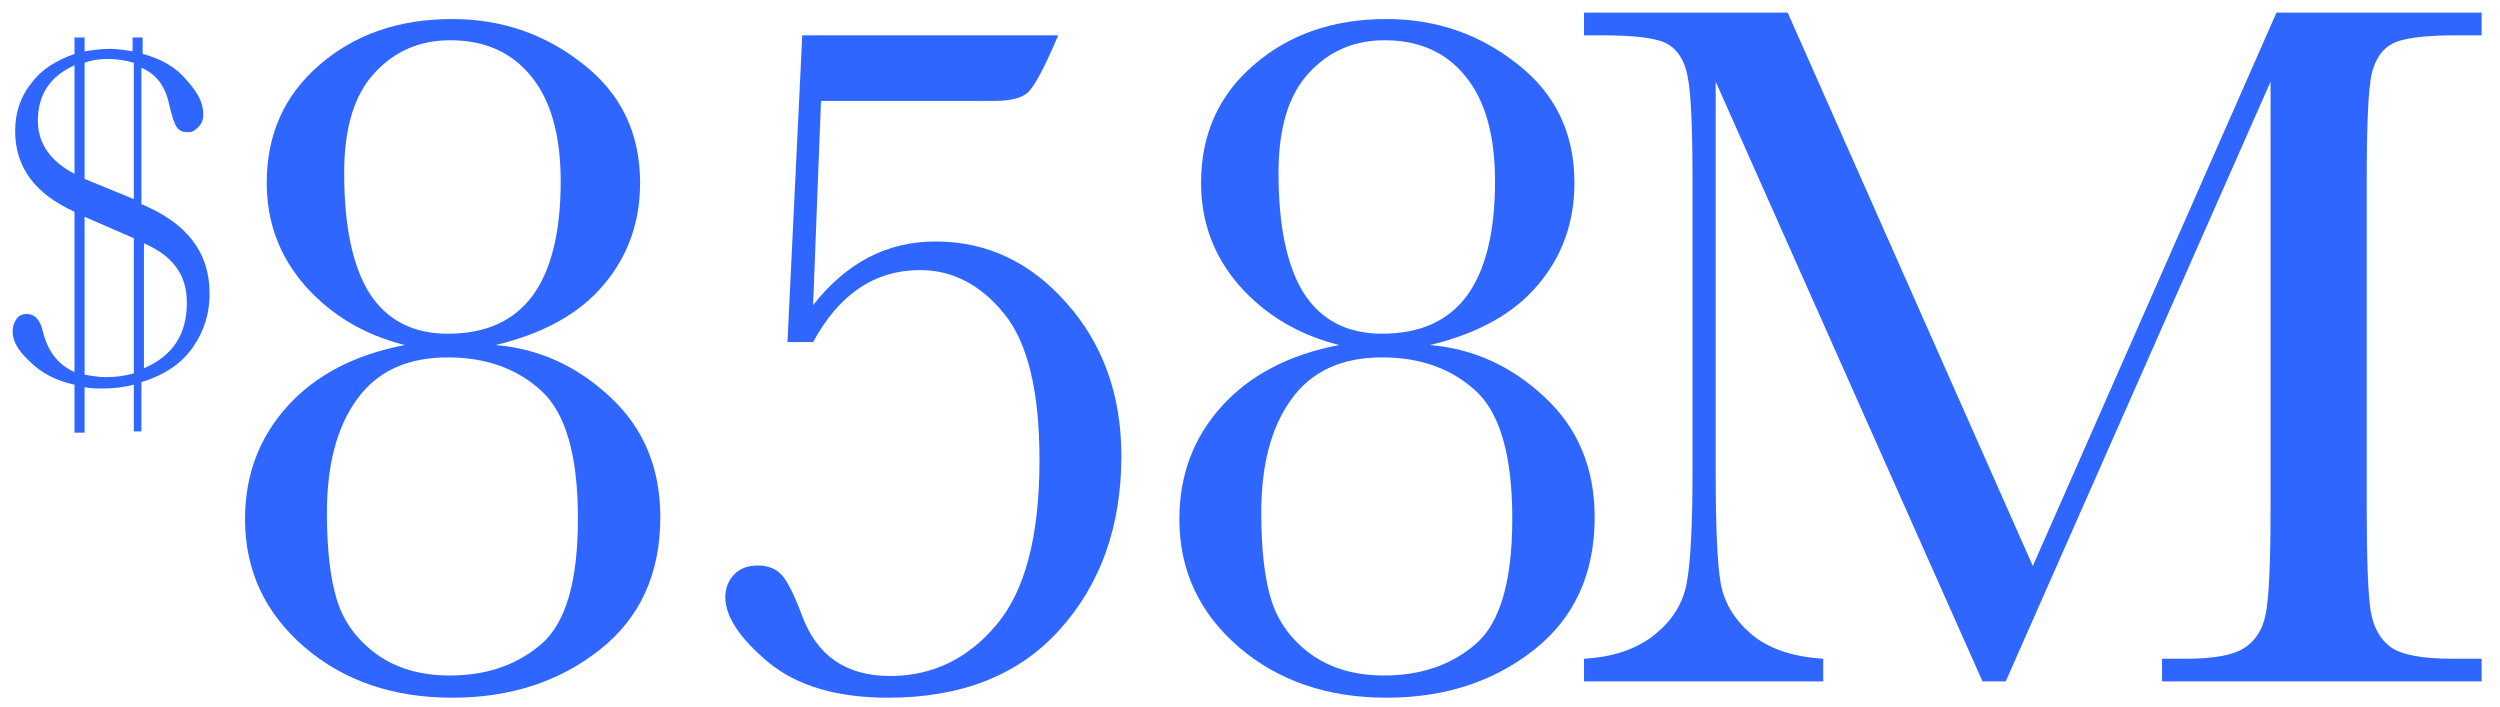
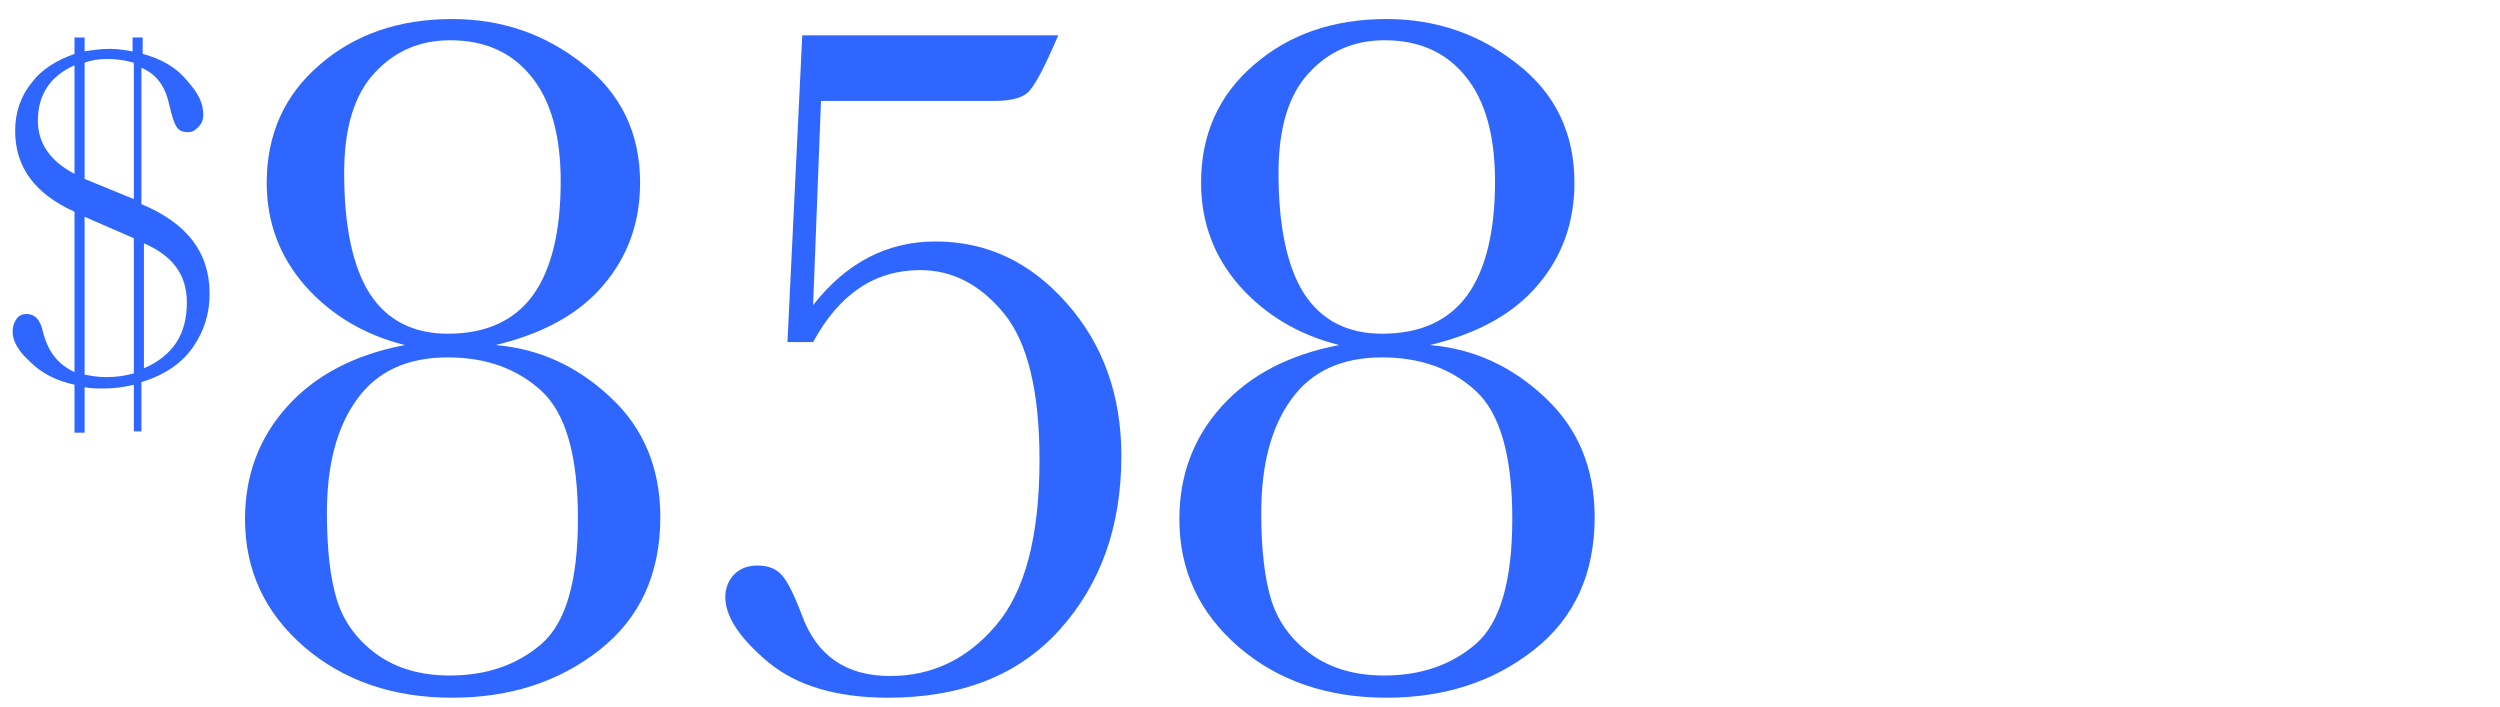
<svg xmlns="http://www.w3.org/2000/svg" width="198" height="56" viewBox="0 0 198 56" fill="none">
  <path d="M39.25 27.328C42.688 27.615 45.721 28.995 48.352 31.469C50.982 33.917 52.297 37.081 52.297 40.961C52.297 45.44 50.695 48.943 47.492 51.469C44.289 53.995 40.396 55.258 35.812 55.258C31.125 55.258 27.219 53.917 24.094 51.234C20.969 48.526 19.406 45.154 19.406 41.117C19.406 37.628 20.526 34.646 22.766 32.172C25.005 29.698 28.104 28.083 32.062 27.328C28.859 26.521 26.229 24.958 24.172 22.641C22.141 20.323 21.125 17.602 21.125 14.477C21.125 10.648 22.518 7.536 25.305 5.141C28.091 2.719 31.594 1.508 35.812 1.508C39.719 1.508 43.169 2.693 46.164 5.062C49.185 7.406 50.695 10.544 50.695 14.477C50.695 17.602 49.732 20.297 47.805 22.562C45.904 24.828 43.052 26.417 39.25 27.328ZM27.258 13.695C27.258 17.94 27.935 21.13 29.289 23.266C30.669 25.375 32.727 26.43 35.461 26.43C38.456 26.43 40.695 25.427 42.18 23.422C43.664 21.391 44.406 18.37 44.406 14.359C44.406 10.713 43.625 7.94 42.062 6.039C40.526 4.138 38.391 3.188 35.656 3.188C33.234 3.188 31.229 4.06 29.641 5.805C28.052 7.523 27.258 10.154 27.258 13.695ZM25.891 40.609C25.891 43.552 26.164 45.883 26.711 47.602C27.258 49.294 28.299 50.7 29.836 51.82C31.398 52.94 33.325 53.5 35.617 53.5C38.534 53.5 40.956 52.667 42.883 51C44.81 49.333 45.773 46.026 45.773 41.078C45.773 36.104 44.81 32.732 42.883 30.961C40.956 29.19 38.482 28.305 35.461 28.305C32.258 28.305 29.862 29.412 28.273 31.625C26.685 33.812 25.891 36.807 25.891 40.609Z" fill="#2E66FF" />
  <path d="M64.398 27.094H62.367L63.539 2.797H83.812C82.693 5.427 81.872 6.951 81.352 7.367C80.857 7.784 79.984 7.992 78.734 7.992H65.023L64.398 24.164C67.029 20.805 70.258 19.125 74.086 19.125C78.148 19.125 81.612 20.753 84.477 24.008C87.367 27.263 88.812 31.299 88.812 36.117C88.812 41.664 87.185 46.247 83.93 49.867C80.701 53.461 76.169 55.258 70.336 55.258C66.273 55.258 63.109 54.32 60.844 52.445C58.578 50.544 57.445 48.825 57.445 47.289C57.445 46.612 57.667 46.026 58.109 45.531C58.578 45.036 59.203 44.789 59.984 44.789C60.844 44.789 61.495 45.05 61.938 45.57C62.38 46.065 62.901 47.107 63.5 48.695C64.672 51.925 67.003 53.539 70.492 53.539C73.826 53.539 76.625 52.198 78.891 49.516C81.182 46.833 82.328 42.471 82.328 36.43C82.328 30.987 81.391 27.12 79.516 24.828C77.641 22.537 75.427 21.391 72.875 21.391C69.281 21.391 66.456 23.292 64.398 27.094Z" fill="#2E66FF" />
  <path d="M113.25 27.328C116.688 27.615 119.721 28.995 122.352 31.469C124.982 33.917 126.297 37.081 126.297 40.961C126.297 45.44 124.695 48.943 121.492 51.469C118.289 53.995 114.396 55.258 109.812 55.258C105.125 55.258 101.219 53.917 98.094 51.234C94.969 48.526 93.406 45.154 93.406 41.117C93.406 37.628 94.526 34.646 96.766 32.172C99.005 29.698 102.104 28.083 106.062 27.328C102.859 26.521 100.229 24.958 98.172 22.641C96.141 20.323 95.125 17.602 95.125 14.477C95.125 10.648 96.518 7.536 99.305 5.141C102.091 2.719 105.594 1.508 109.812 1.508C113.719 1.508 117.169 2.693 120.164 5.062C123.185 7.406 124.695 10.544 124.695 14.477C124.695 17.602 123.732 20.297 121.805 22.562C119.904 24.828 117.052 26.417 113.25 27.328ZM101.258 13.695C101.258 17.94 101.935 21.13 103.289 23.266C104.669 25.375 106.727 26.43 109.461 26.43C112.456 26.43 114.695 25.427 116.18 23.422C117.664 21.391 118.406 18.37 118.406 14.359C118.406 10.713 117.625 7.94 116.062 6.039C114.526 4.138 112.391 3.188 109.656 3.188C107.234 3.188 105.229 4.06 103.641 5.805C102.052 7.523 101.258 10.154 101.258 13.695ZM99.891 40.609C99.891 43.552 100.164 45.883 100.711 47.602C101.258 49.294 102.299 50.7 103.836 51.82C105.398 52.94 107.326 53.5 109.617 53.5C112.534 53.5 114.956 52.667 116.883 51C118.81 49.333 119.773 46.026 119.773 41.078C119.773 36.104 118.81 32.732 116.883 30.961C114.956 29.19 112.482 28.305 109.461 28.305C106.258 28.305 103.862 29.412 102.273 31.625C100.685 33.812 99.891 36.807 99.891 40.609Z" fill="#2E66FF" />
-   <path d="M161 44.828L180.297 1H196.547V2.797H194.594C191.99 2.797 190.284 3.018 189.477 3.461C188.669 3.878 188.122 4.672 187.836 5.844C187.576 7.016 187.445 9.802 187.445 14.203V40.18C187.445 44.346 187.549 47.081 187.758 48.383C187.966 49.659 188.487 50.609 189.32 51.234C190.18 51.859 191.807 52.172 194.203 52.172H196.547V53.969H171.234V52.172H173.109C175.349 52.172 176.898 51.885 177.758 51.312C178.643 50.74 179.203 49.854 179.438 48.656C179.698 47.432 179.828 44.607 179.828 40.18V6.469L158.852 53.969H157.016L135.883 6.469V37.484C135.883 41.729 136.013 44.62 136.273 46.156C136.534 47.693 137.341 49.047 138.695 50.219C140.049 51.365 141.951 52.016 144.398 52.172V53.969H125.453V52.172C127.719 52.042 129.555 51.43 130.961 50.336C132.393 49.216 133.266 47.849 133.578 46.234C133.891 44.62 134.047 41.625 134.047 37.25V14.203C134.047 9.984 133.917 7.263 133.656 6.039C133.422 4.815 132.901 3.969 132.094 3.5C131.312 3.031 129.581 2.797 126.898 2.797H125.453V1H141.586L161 44.828Z" fill="#2E66FF" />
  <path d="M5.9 30.469C4.5 30.169 3.3 29.569 2.4 28.669C1.4 27.769 1 26.969 1 26.269C1 25.869 1.1 25.569 1.3 25.269C1.5 24.969 1.8 24.869 2.1 24.869C2.8 24.869 3.2 25.369 3.4 26.269C3.8 27.869 4.6 28.869 5.9 29.469V16.769C2.8 15.369 1.2 13.269 1.2 10.369C1.2 8.969 1.6 7.669 2.5 6.569C3.3 5.469 4.5 4.769 5.9 4.269V2.969H6.7V4.069C7.3 3.969 8 3.869 8.7 3.869C9.3 3.869 9.9 3.969 10.5 4.069V2.969H11.3V4.269C12.8 4.669 14 5.369 14.8 6.369C15.7 7.369 16.1 8.169 16.1 9.069C16.1 9.469 16 9.769 15.7 10.069C15.4 10.369 15.2 10.469 14.9 10.469C14.5 10.469 14.2 10.369 14 10.069C13.8 9.769 13.6 9.169 13.4 8.269C13.1 6.869 12.4 5.869 11.2 5.369V16.169C14.8 17.669 16.6 19.969 16.6 23.269C16.6 24.769 16.2 26.169 15.3 27.469C14.4 28.769 13.1 29.669 11.2 30.269V34.169H10.6V30.469C9.8 30.669 9 30.769 8.2 30.769C7.7 30.769 7.2 30.769 6.7 30.669V34.269H5.9V30.469V30.469ZM5.9 5.169C3.9 6.069 3 7.569 3 9.569C3 11.369 4 12.769 5.9 13.769V5.169ZM6.7 14.169L10.6 15.769V4.969C9.9 4.769 9.2 4.669 8.5 4.669C7.8 4.669 7.2 4.769 6.7 4.969V14.169ZM6.7 17.169V29.669C7.2 29.769 7.8 29.869 8.4 29.869C9.2 29.869 9.9 29.769 10.6 29.569V18.869L6.7 17.169ZM11.4 29.169C13.7 28.169 14.8 26.469 14.8 23.969C14.8 21.769 13.7 20.269 11.4 19.269V29.169Z" fill="#2E66FF" />
</svg>